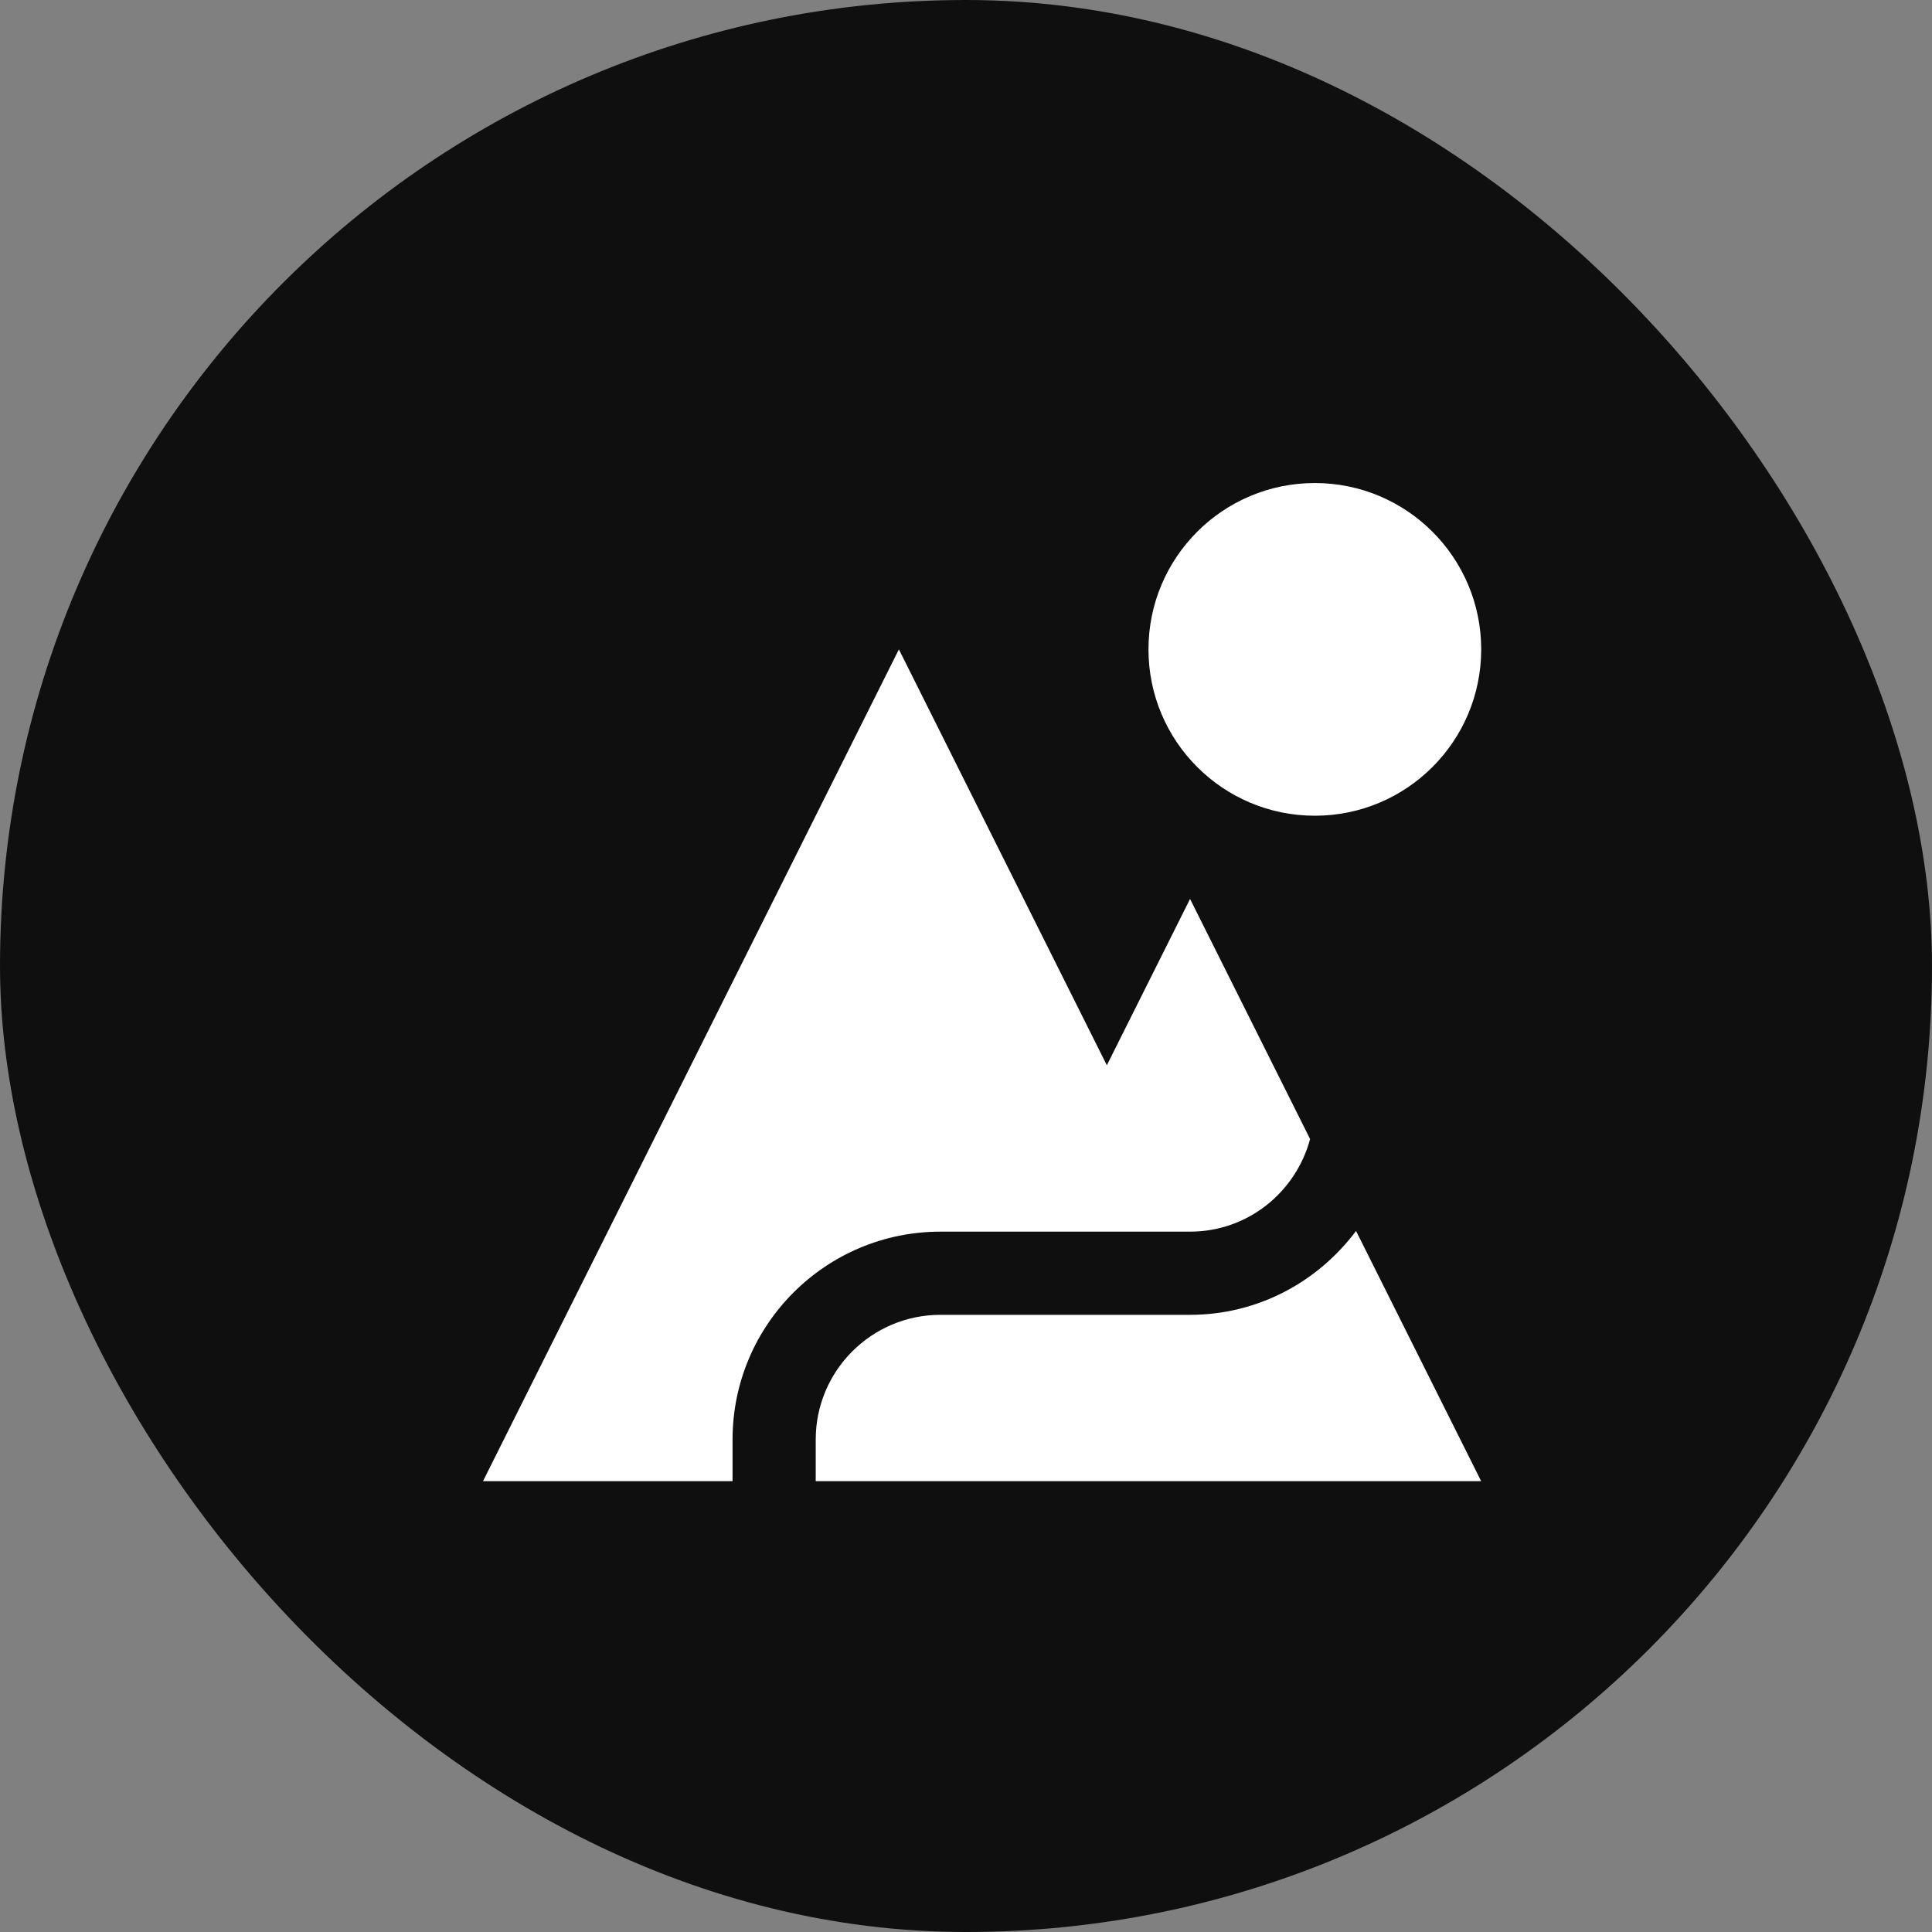
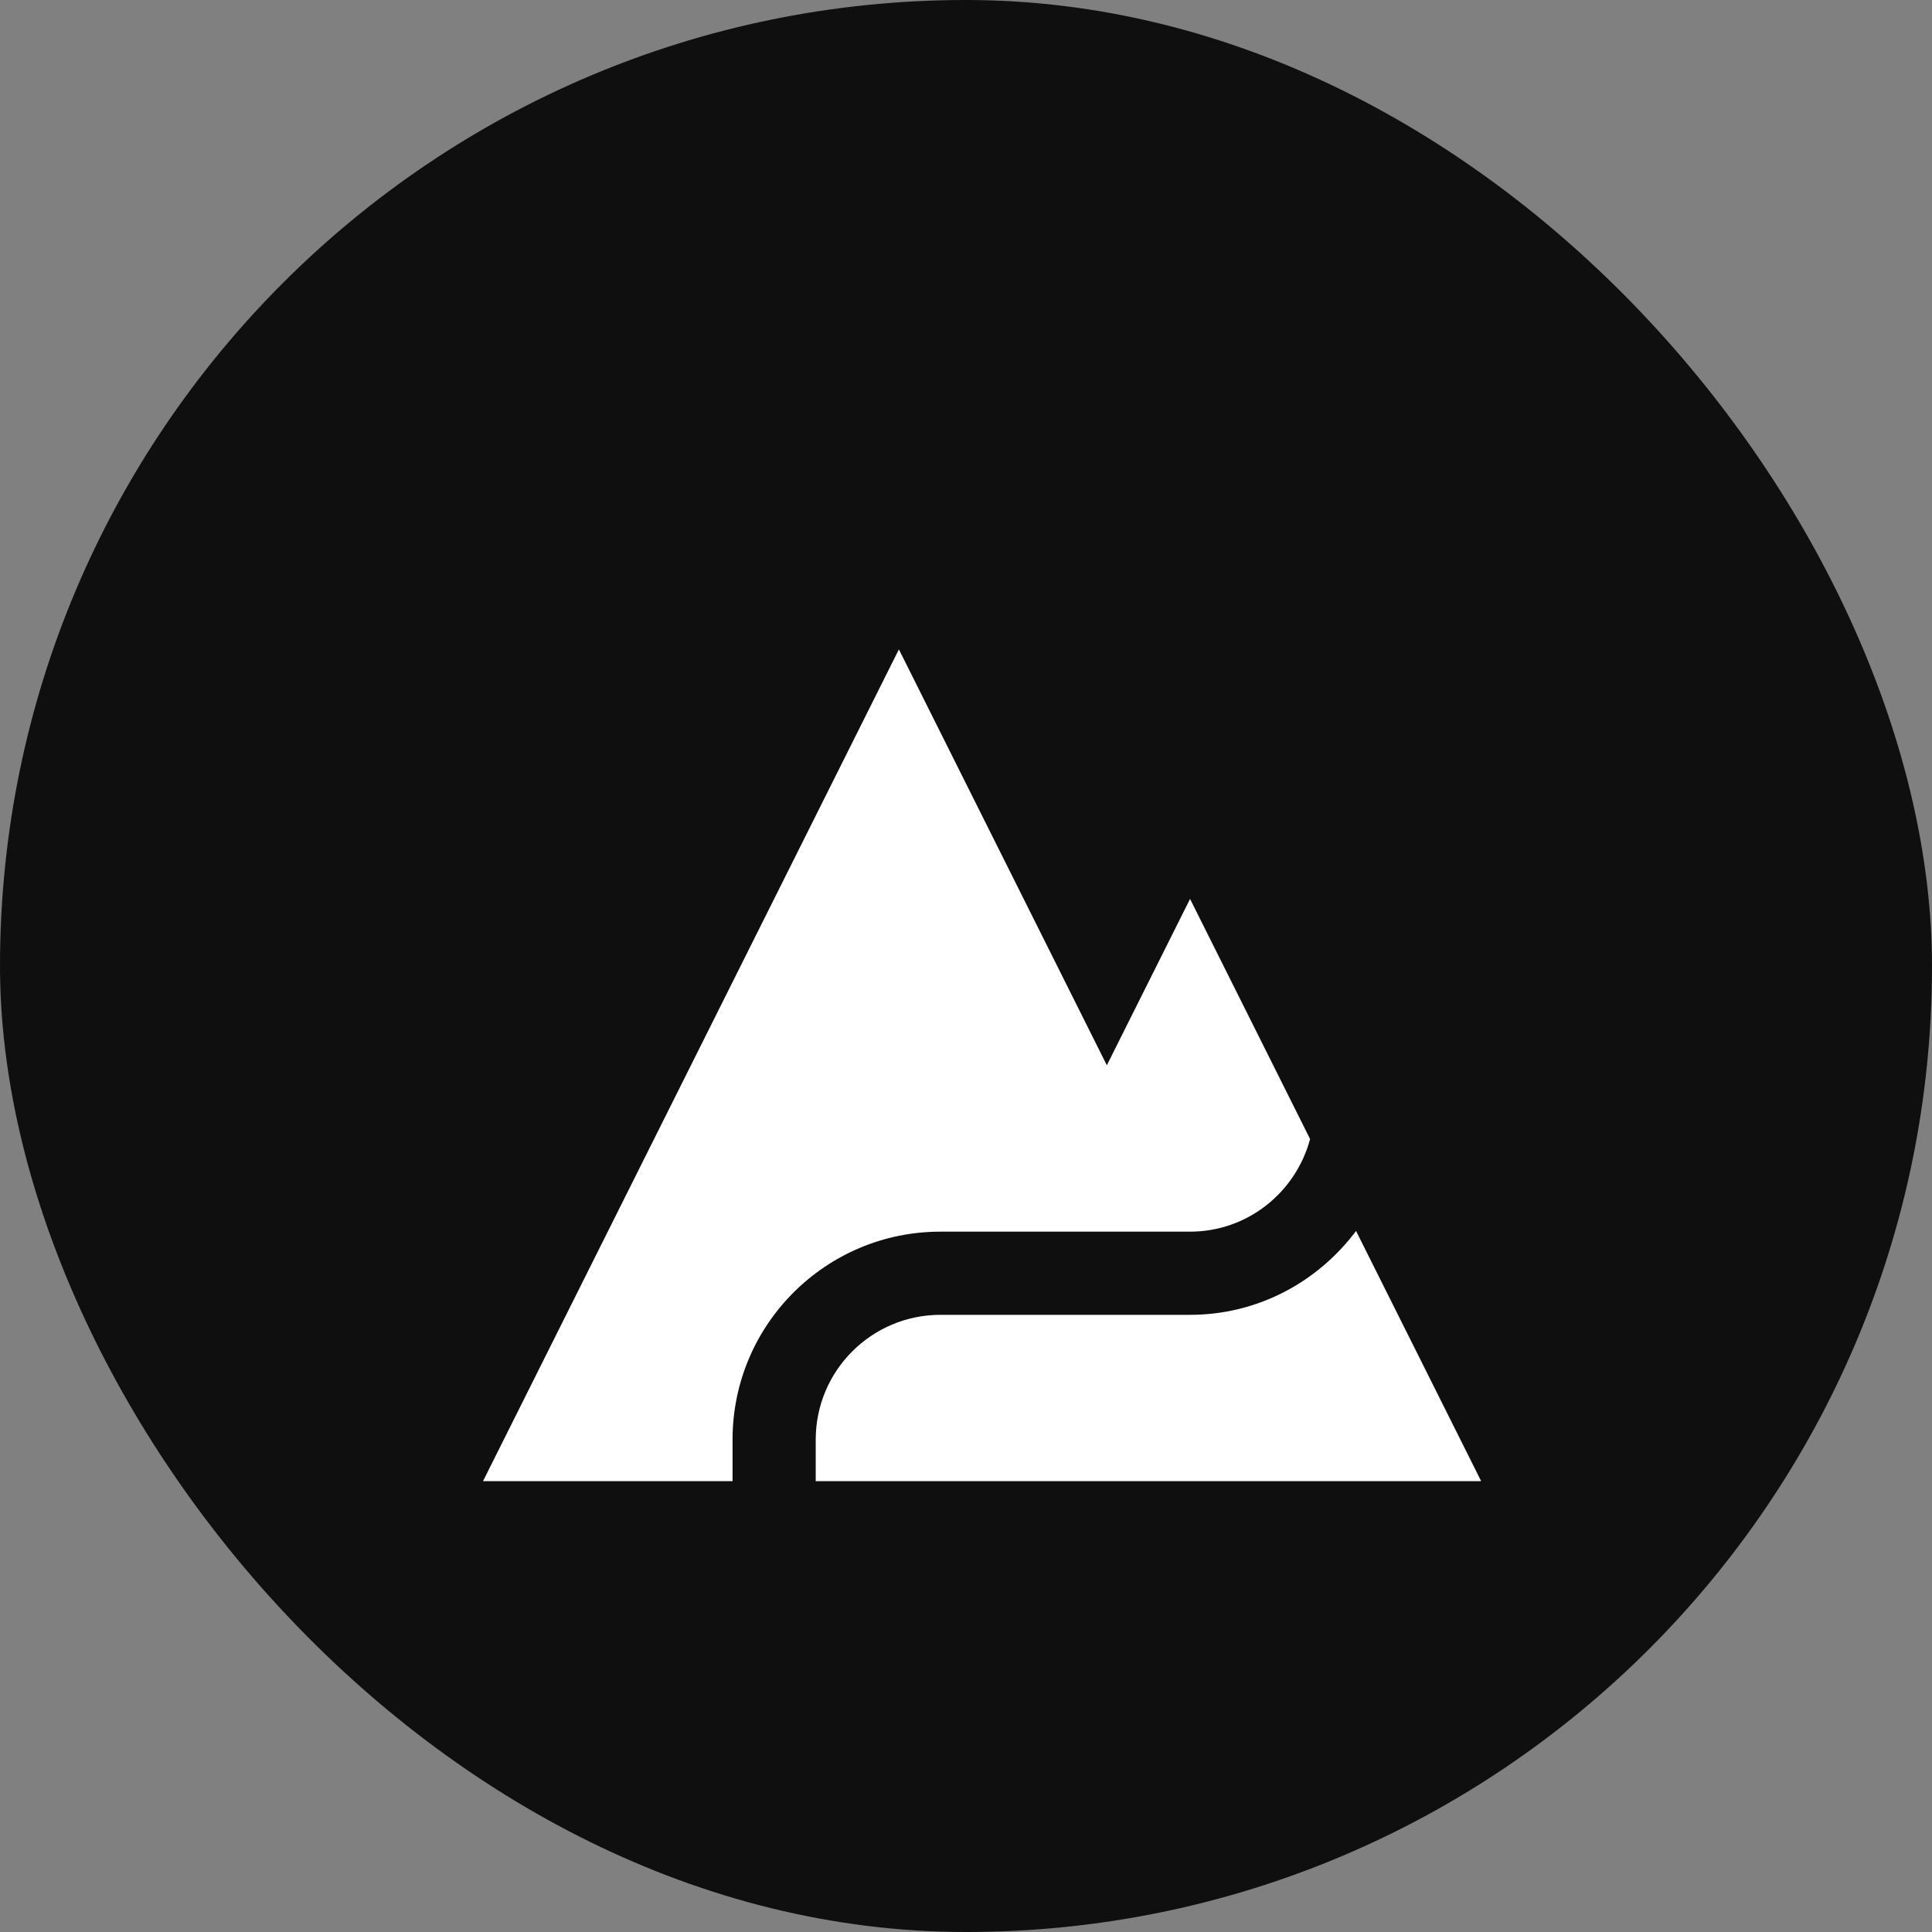
<svg xmlns="http://www.w3.org/2000/svg" width="60" height="60" viewBox="0 0 60 60" fill="none">
  <rect x="0" y="0" width="60" height="60" fill="#808080" stroke="none" />
  <rect width="60" height="60" rx="30" fill="#0F0F0F" />
  <g clip-path="url(#clip0_11_2668)">
-     <path d="M40.833 25.333C43.687 25.333 46 23.02 46 20.167C46 17.314 43.687 15.001 40.833 15.001C37.98 15.001 35.667 17.314 35.667 20.167C35.667 23.02 37.98 25.333 40.833 25.333Z" fill="white" />
    <path d="M36.958 27.917L34.374 33.083L27.916 20.167L15 45.999H22.75V44.708C22.75 41.141 25.642 38.25 29.208 38.25H36.958C38.749 38.25 40.243 37.026 40.686 35.374L36.958 27.917Z" fill="white" />
    <path d="M42.113 38.228C40.936 39.801 39.074 40.833 36.958 40.833H29.208C27.069 40.833 25.333 42.568 25.333 44.708V45.999H45.999L42.113 38.228Z" fill="white" />
  </g>
  <defs>
    <clipPath id="clip0_11_2668">
      <rect width="31" height="31" fill="white" transform="translate(15 15)" />
    </clipPath>
  </defs>
</svg>